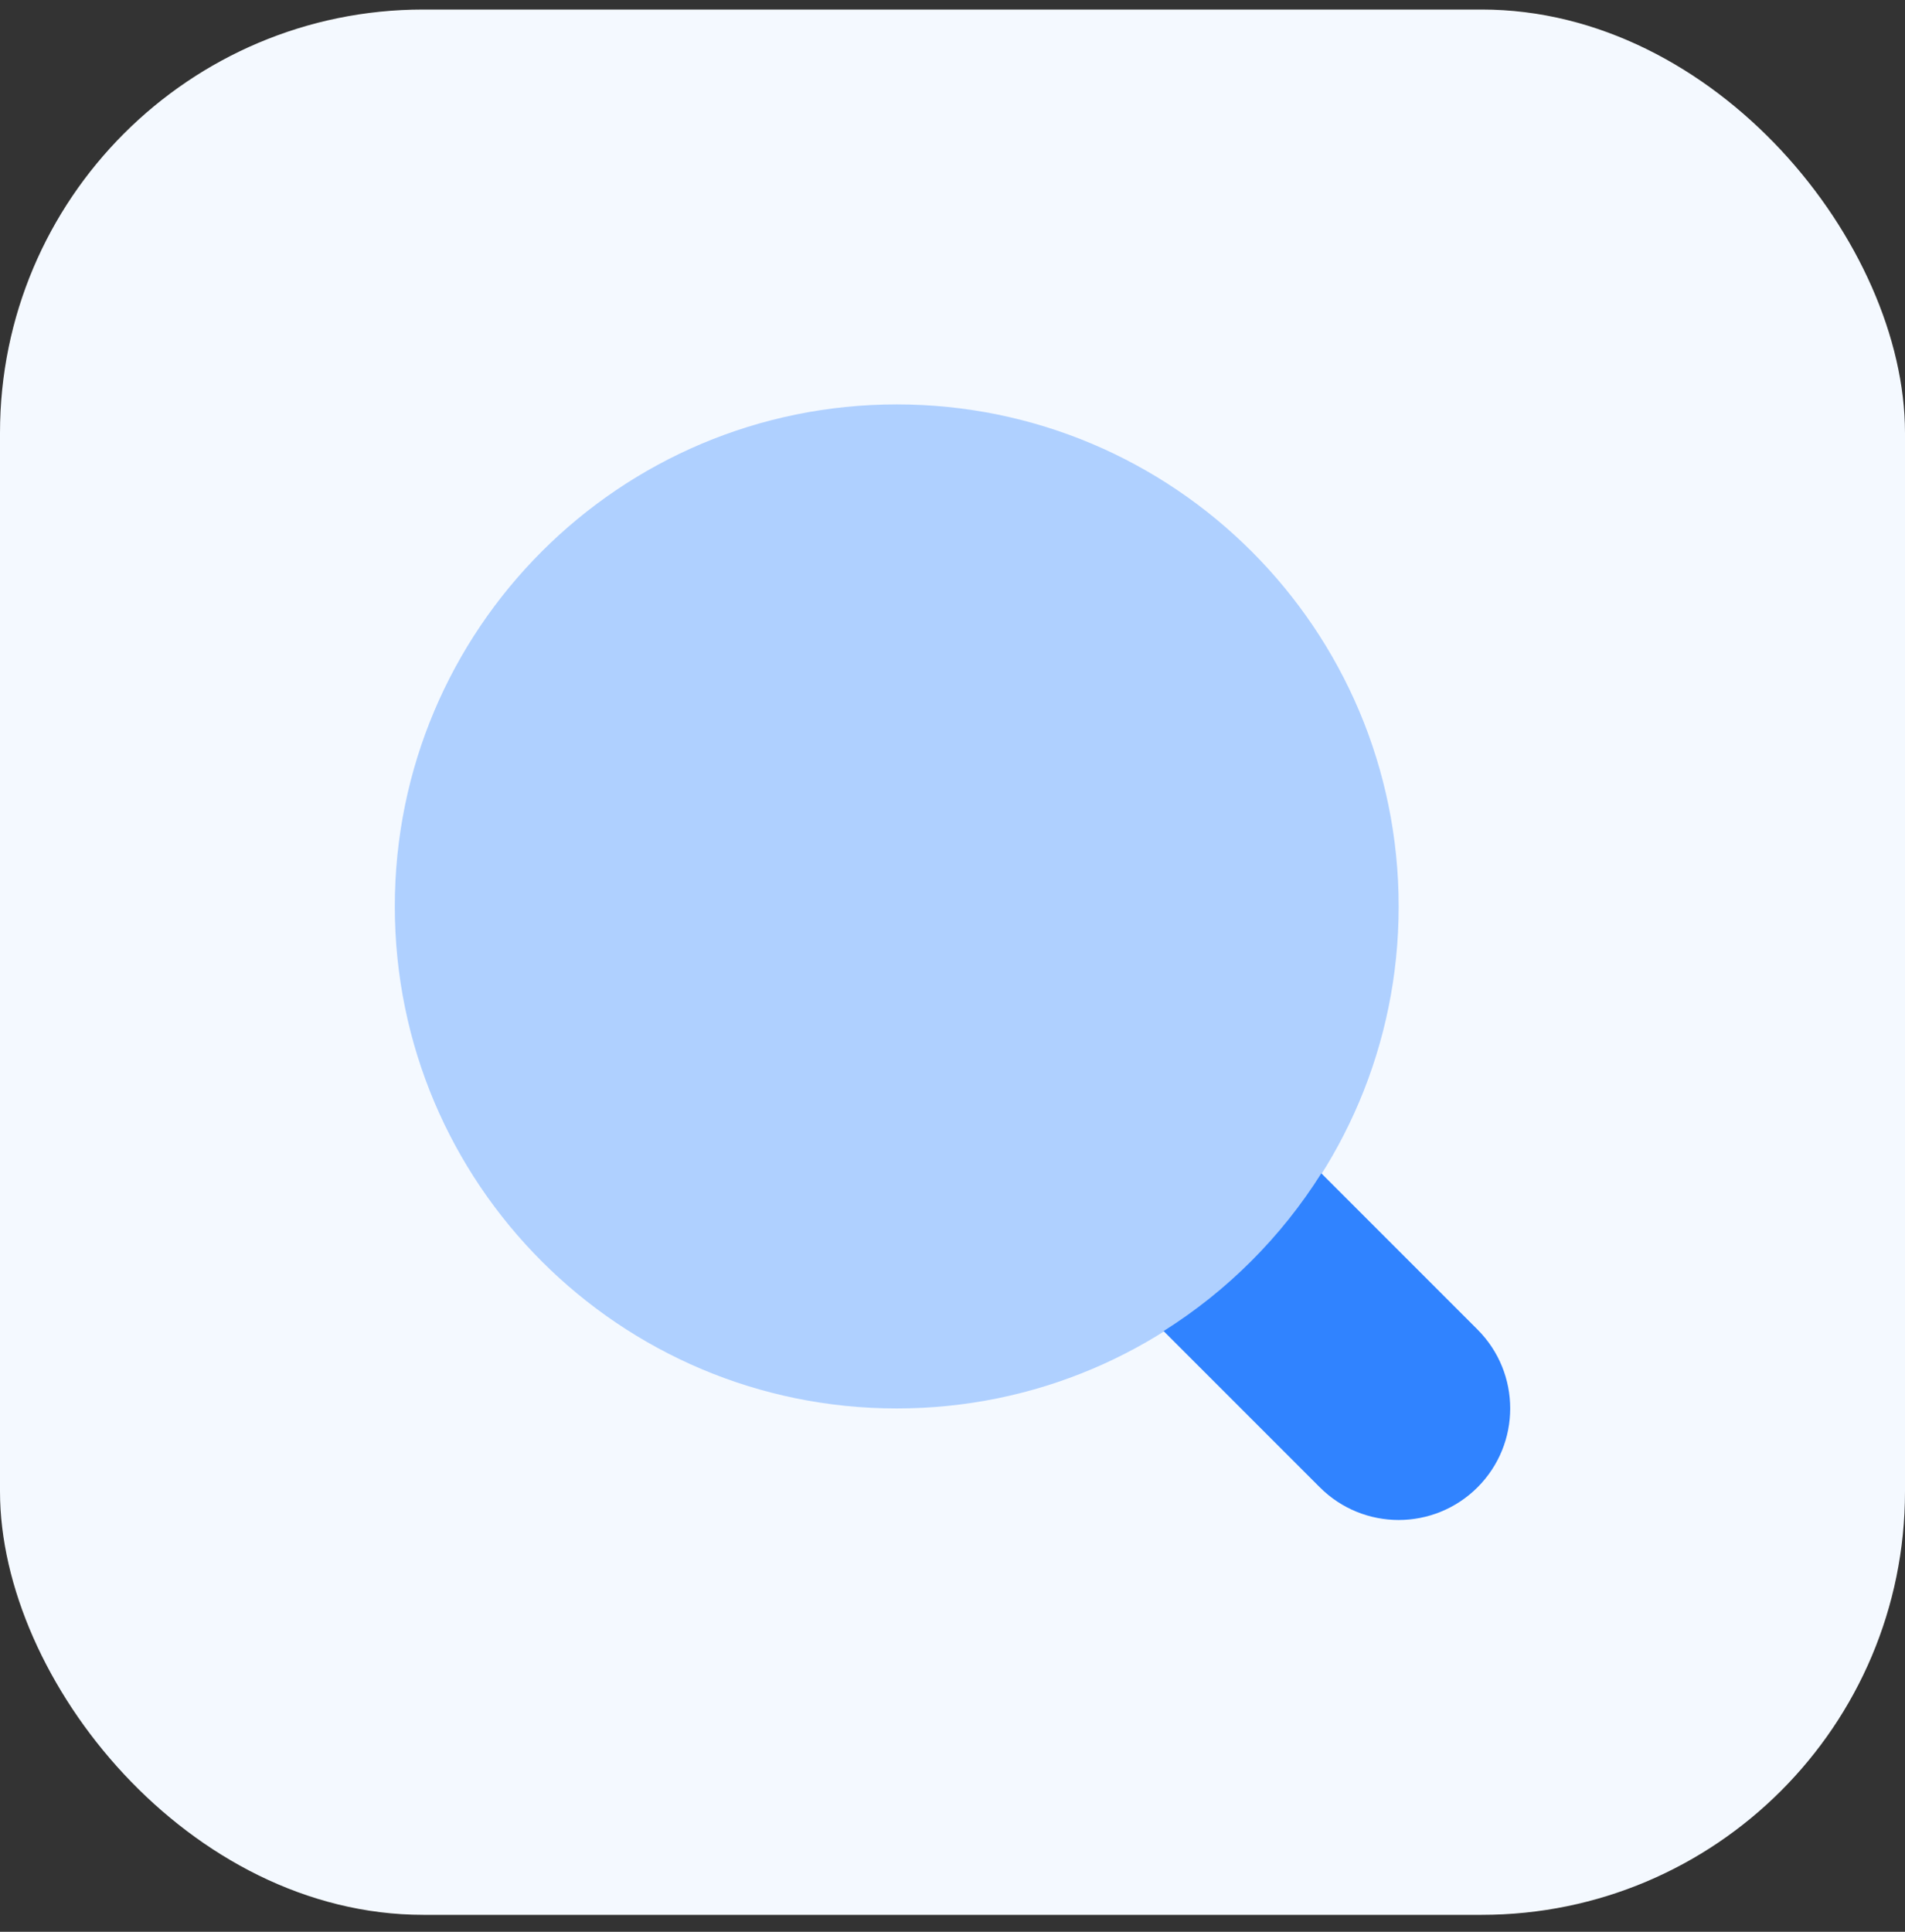
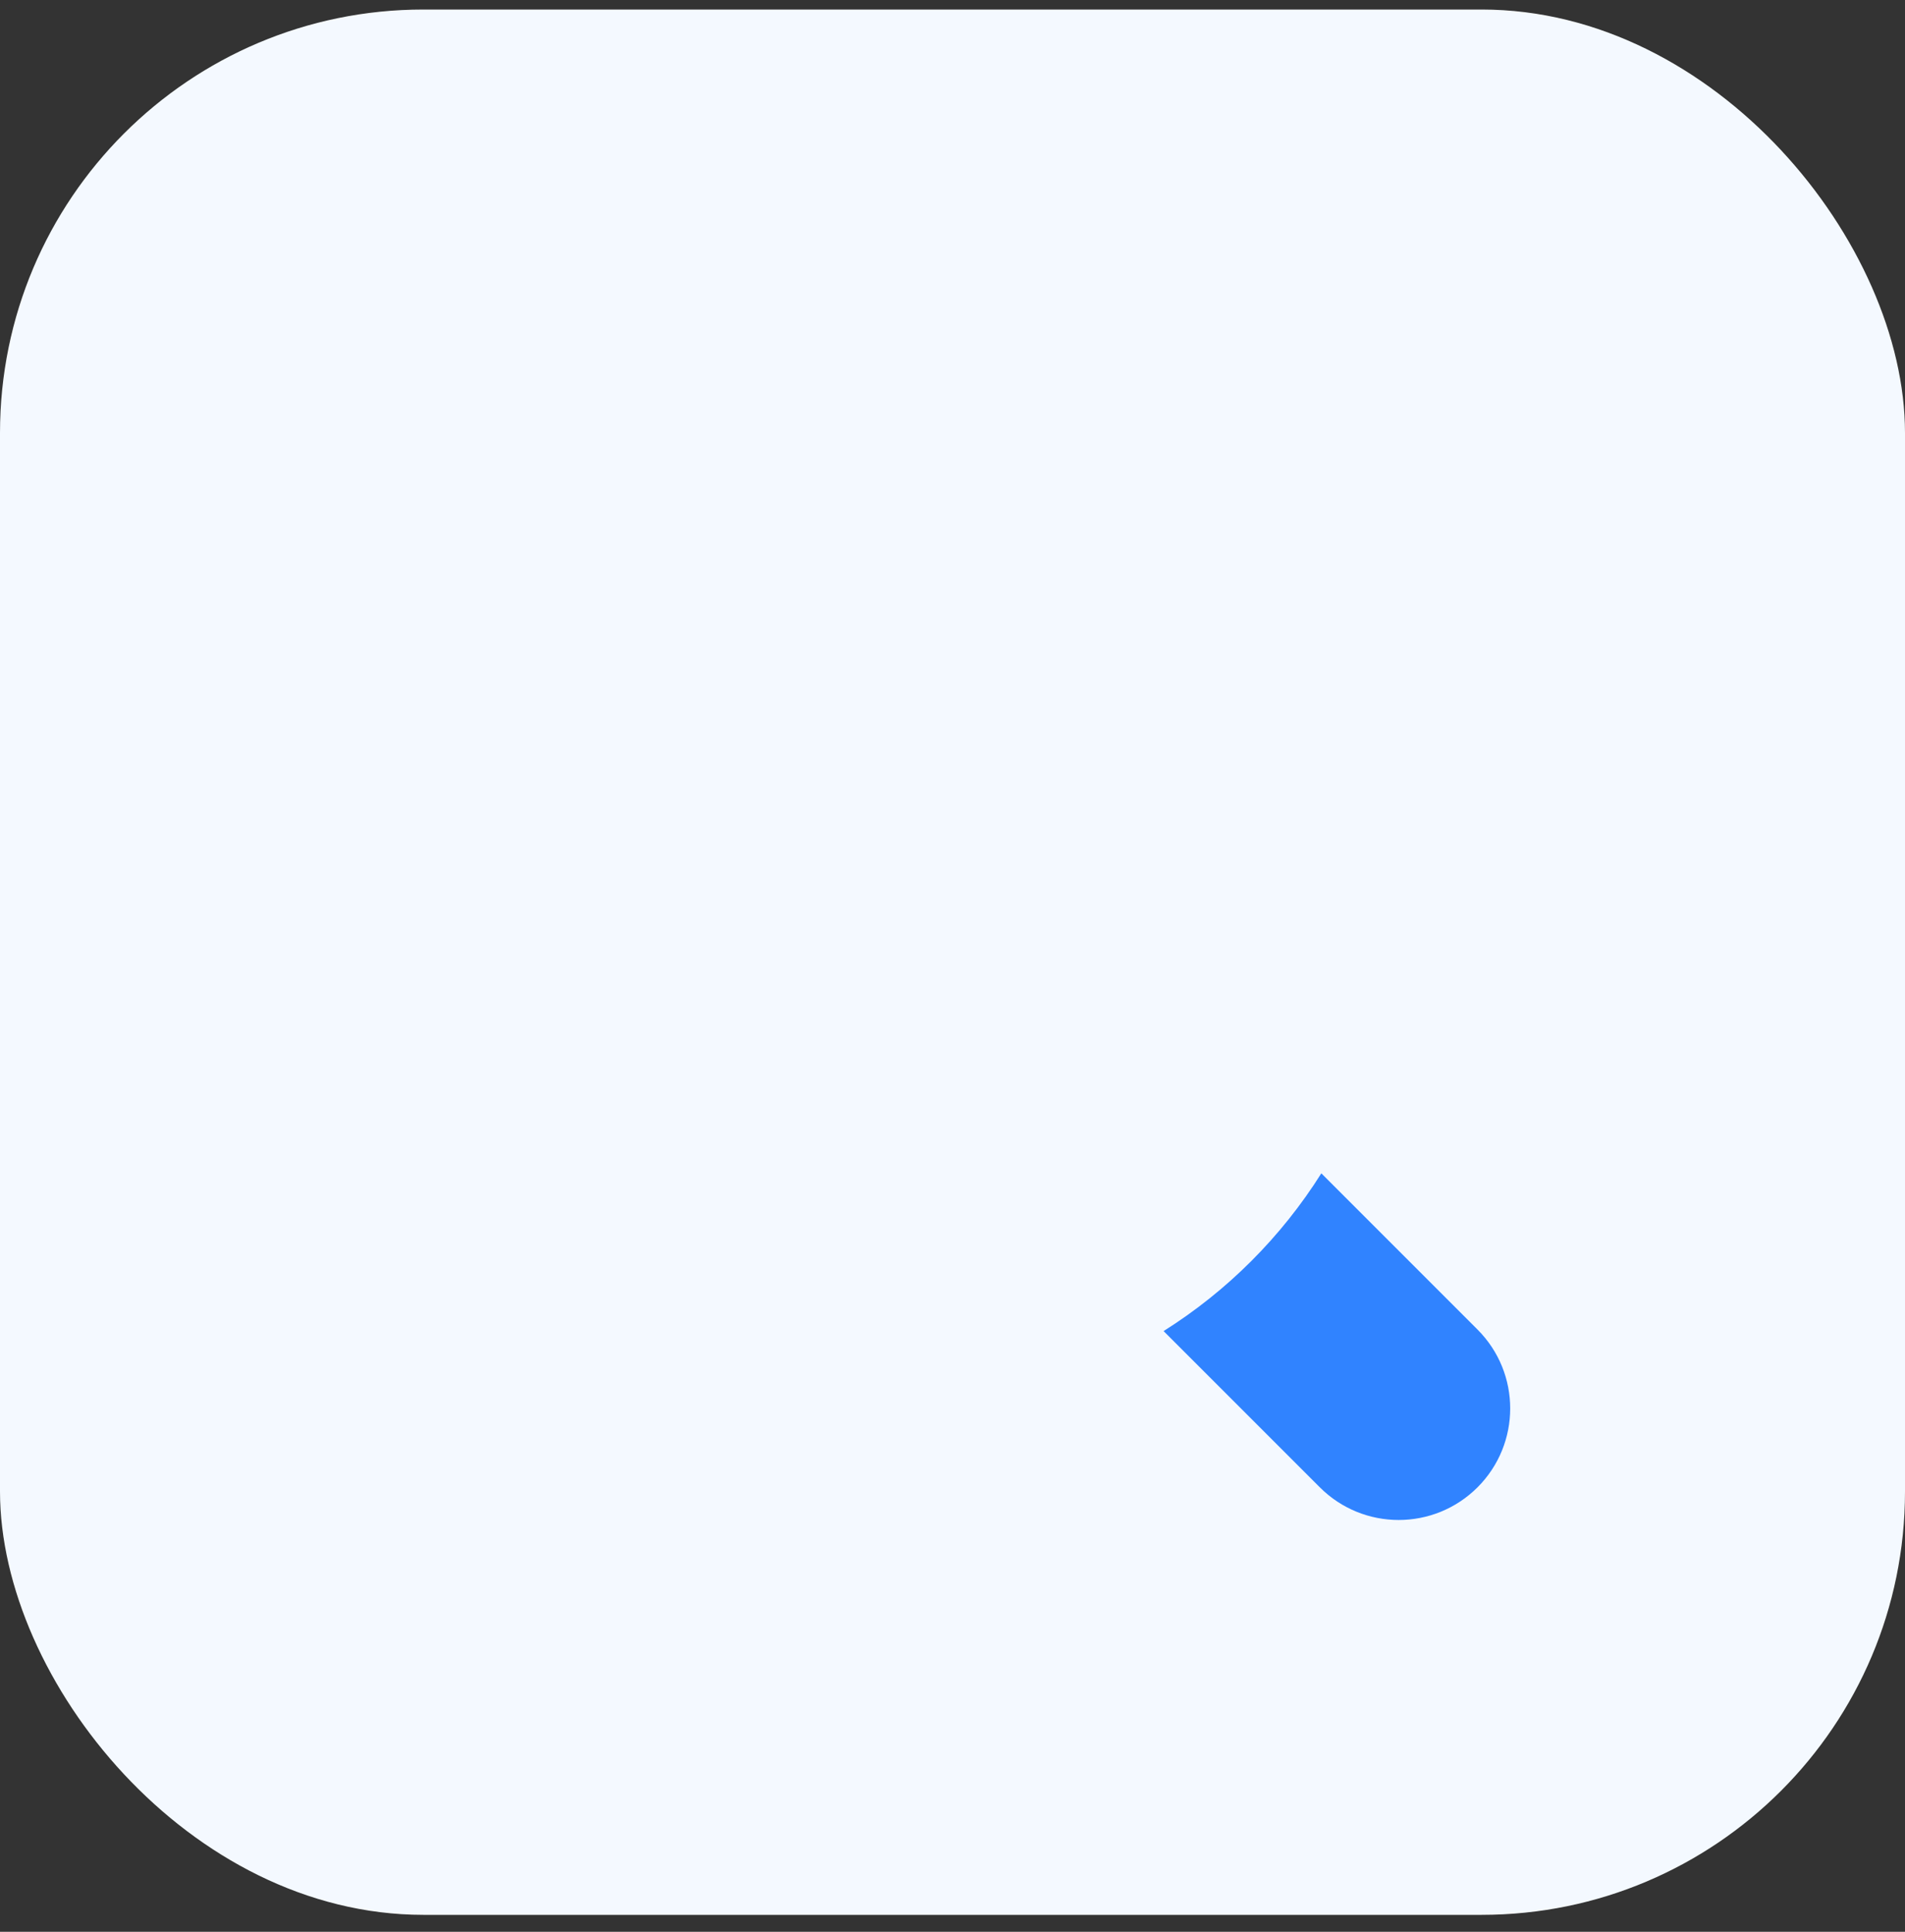
<svg xmlns="http://www.w3.org/2000/svg" width="72" height="73" viewBox="0 0 72 73" fill="none">
  <rect x="0" y="0" width="72" height="73" fill="#333333" stroke="none" />
  <rect y="0.36" width="72" height="72" rx="16" fill="#F4F9FF" />
  <path d="M55.844 50.243C55.239 49.638 51.75 46.15 49.94 44.339C48.424 46.746 46.386 48.784 43.978 50.3C45.789 52.111 49.278 55.599 49.883 56.204C51.529 57.85 54.197 57.85 55.844 56.204C57.49 54.558 57.49 51.889 55.844 50.243Z" fill="#3083FF" />
-   <path opacity="0.35" d="M33.893 53.224C44.37 53.224 52.863 44.73 52.863 34.253C52.863 23.776 44.37 15.282 33.893 15.282C23.415 15.282 14.922 23.776 14.922 34.253C14.922 44.73 23.415 53.224 33.893 53.224Z" fill="#3083FF" />
</svg>